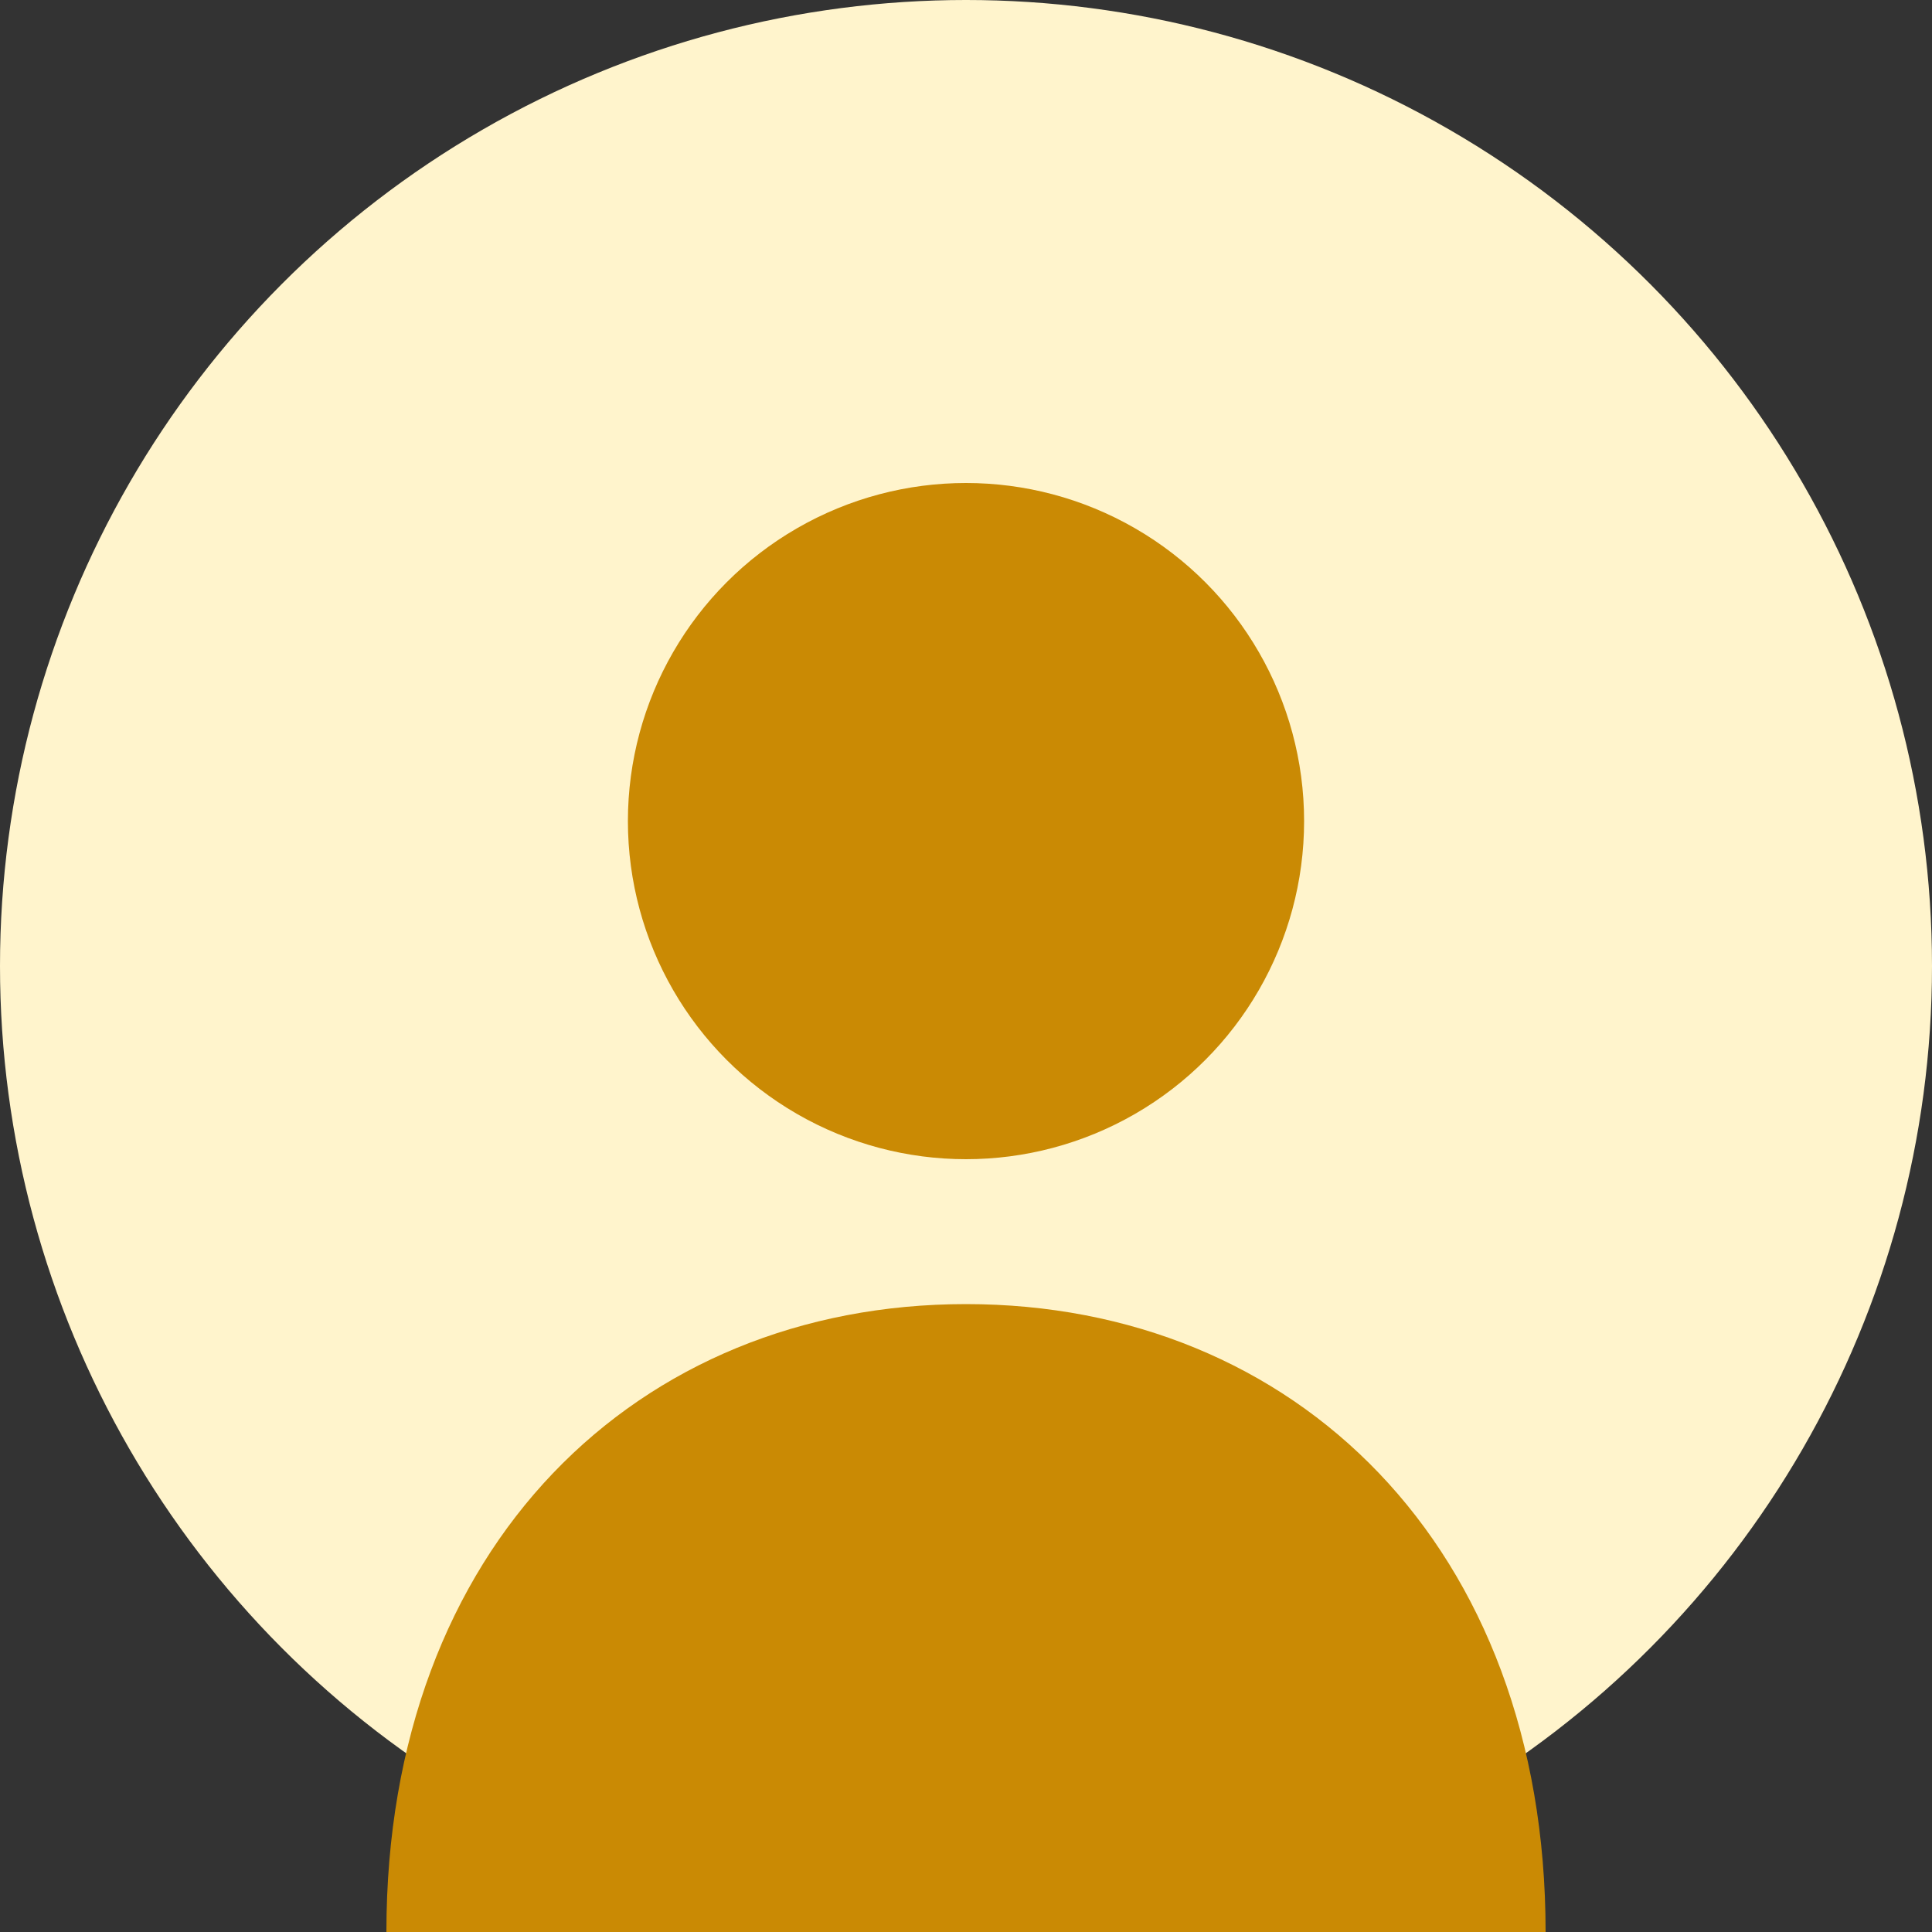
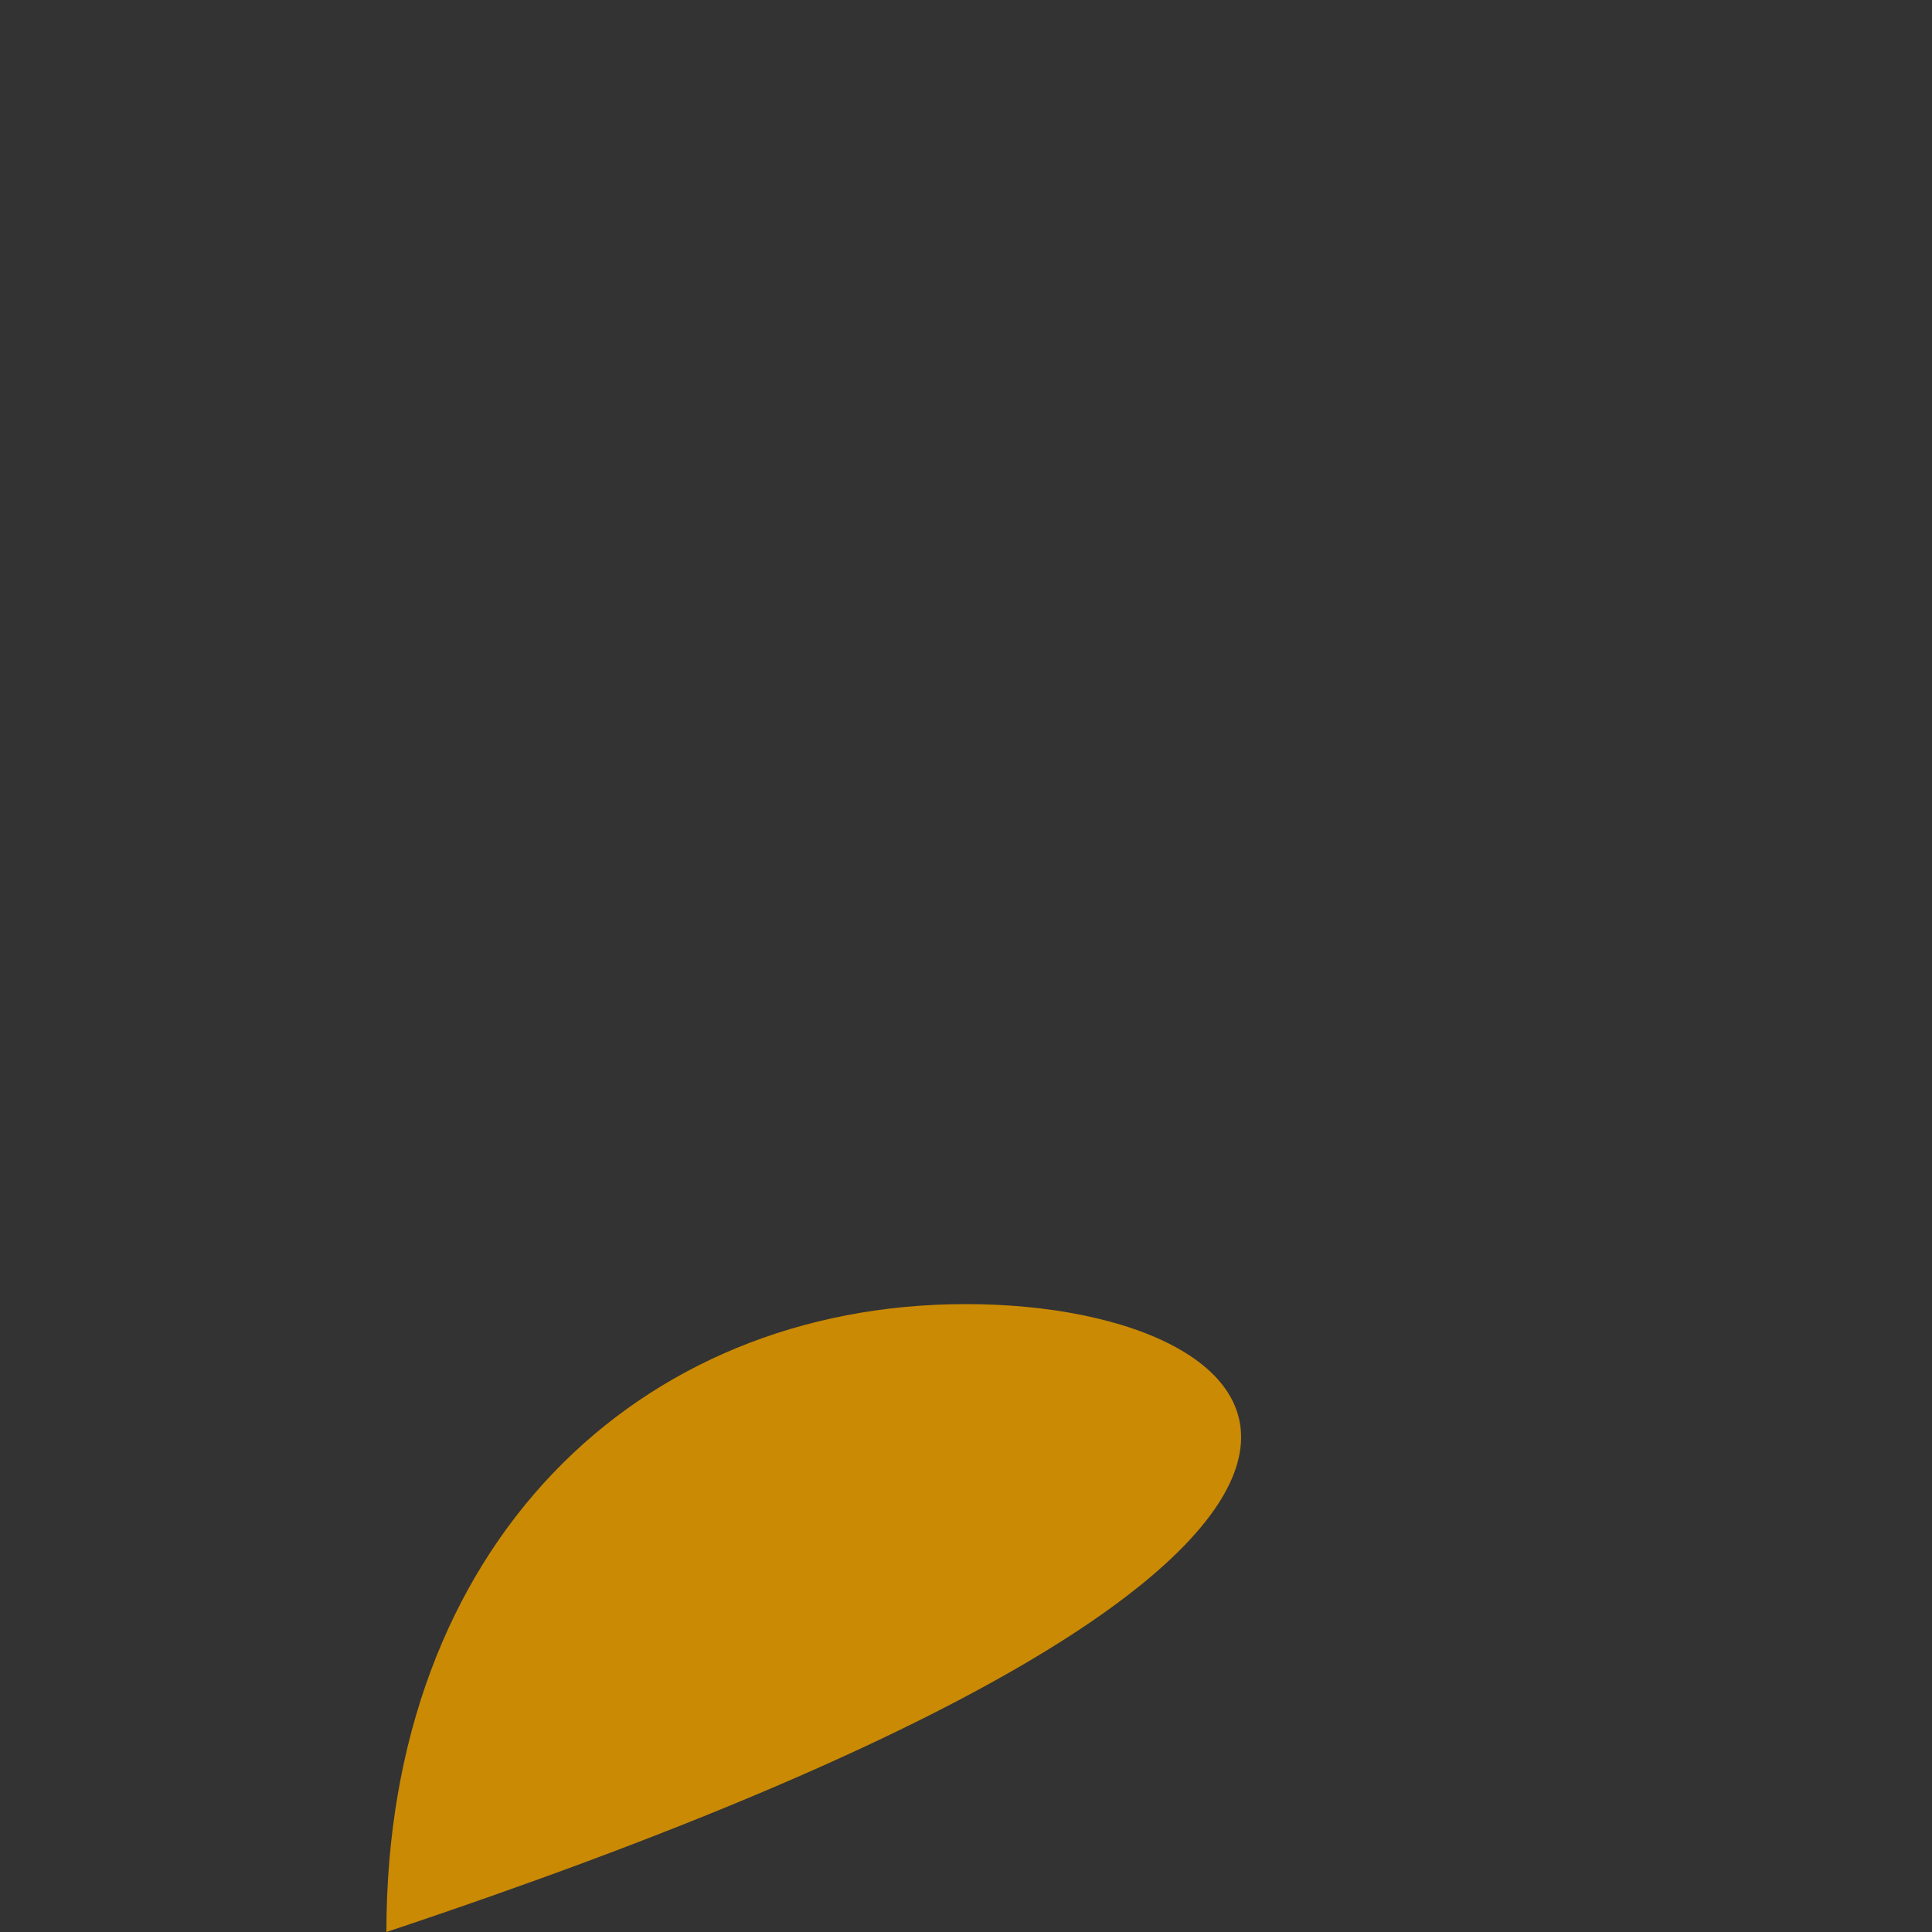
<svg xmlns="http://www.w3.org/2000/svg" width="200" height="200" viewBox="0 0 200 200" fill="none">
  <rect x="0" y="0" width="200" height="200" fill="#333333" stroke="none" />
-   <circle cx="100" cy="100" r="100" fill="#FFF4CC" />
-   <circle cx="100" cy="85" r="35" fill="#CA8A04" />
-   <path d="M100 135C66 135 40 160 40 200H160C160 160 134 135 100 135Z" fill="#CA8A04" />
+   <path d="M100 135C66 135 40 160 40 200C160 160 134 135 100 135Z" fill="#CA8A04" />
</svg>